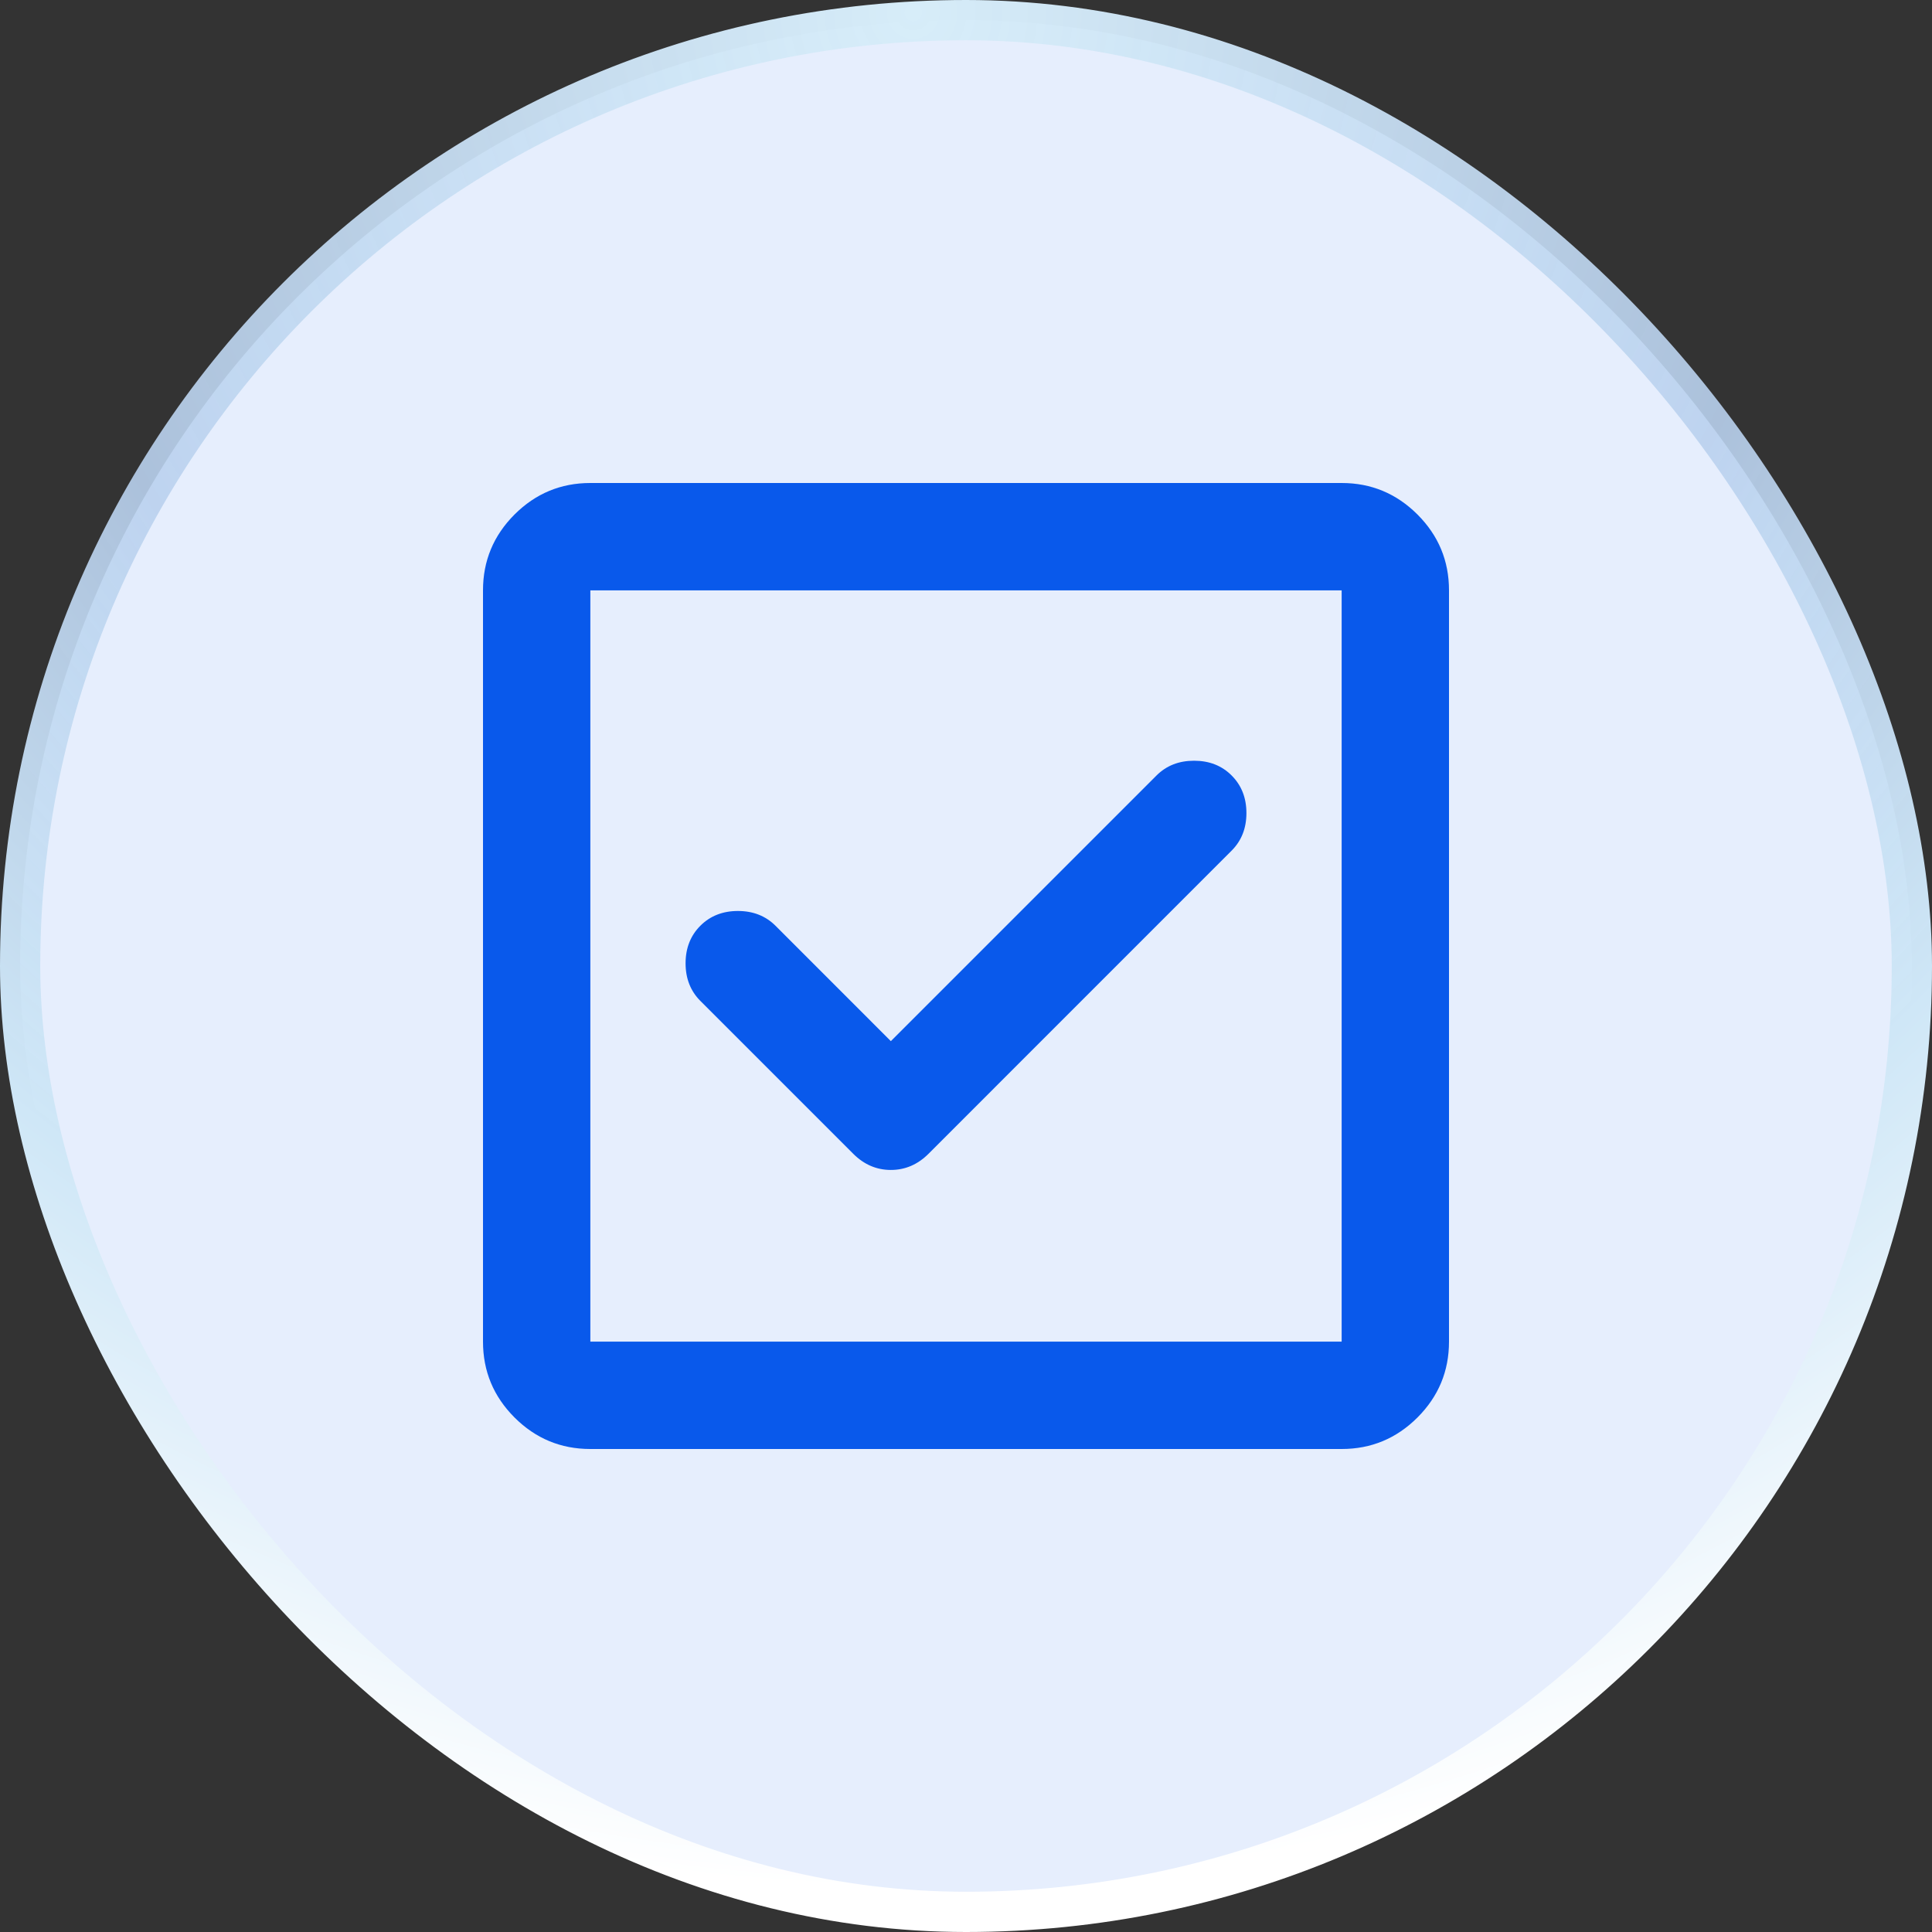
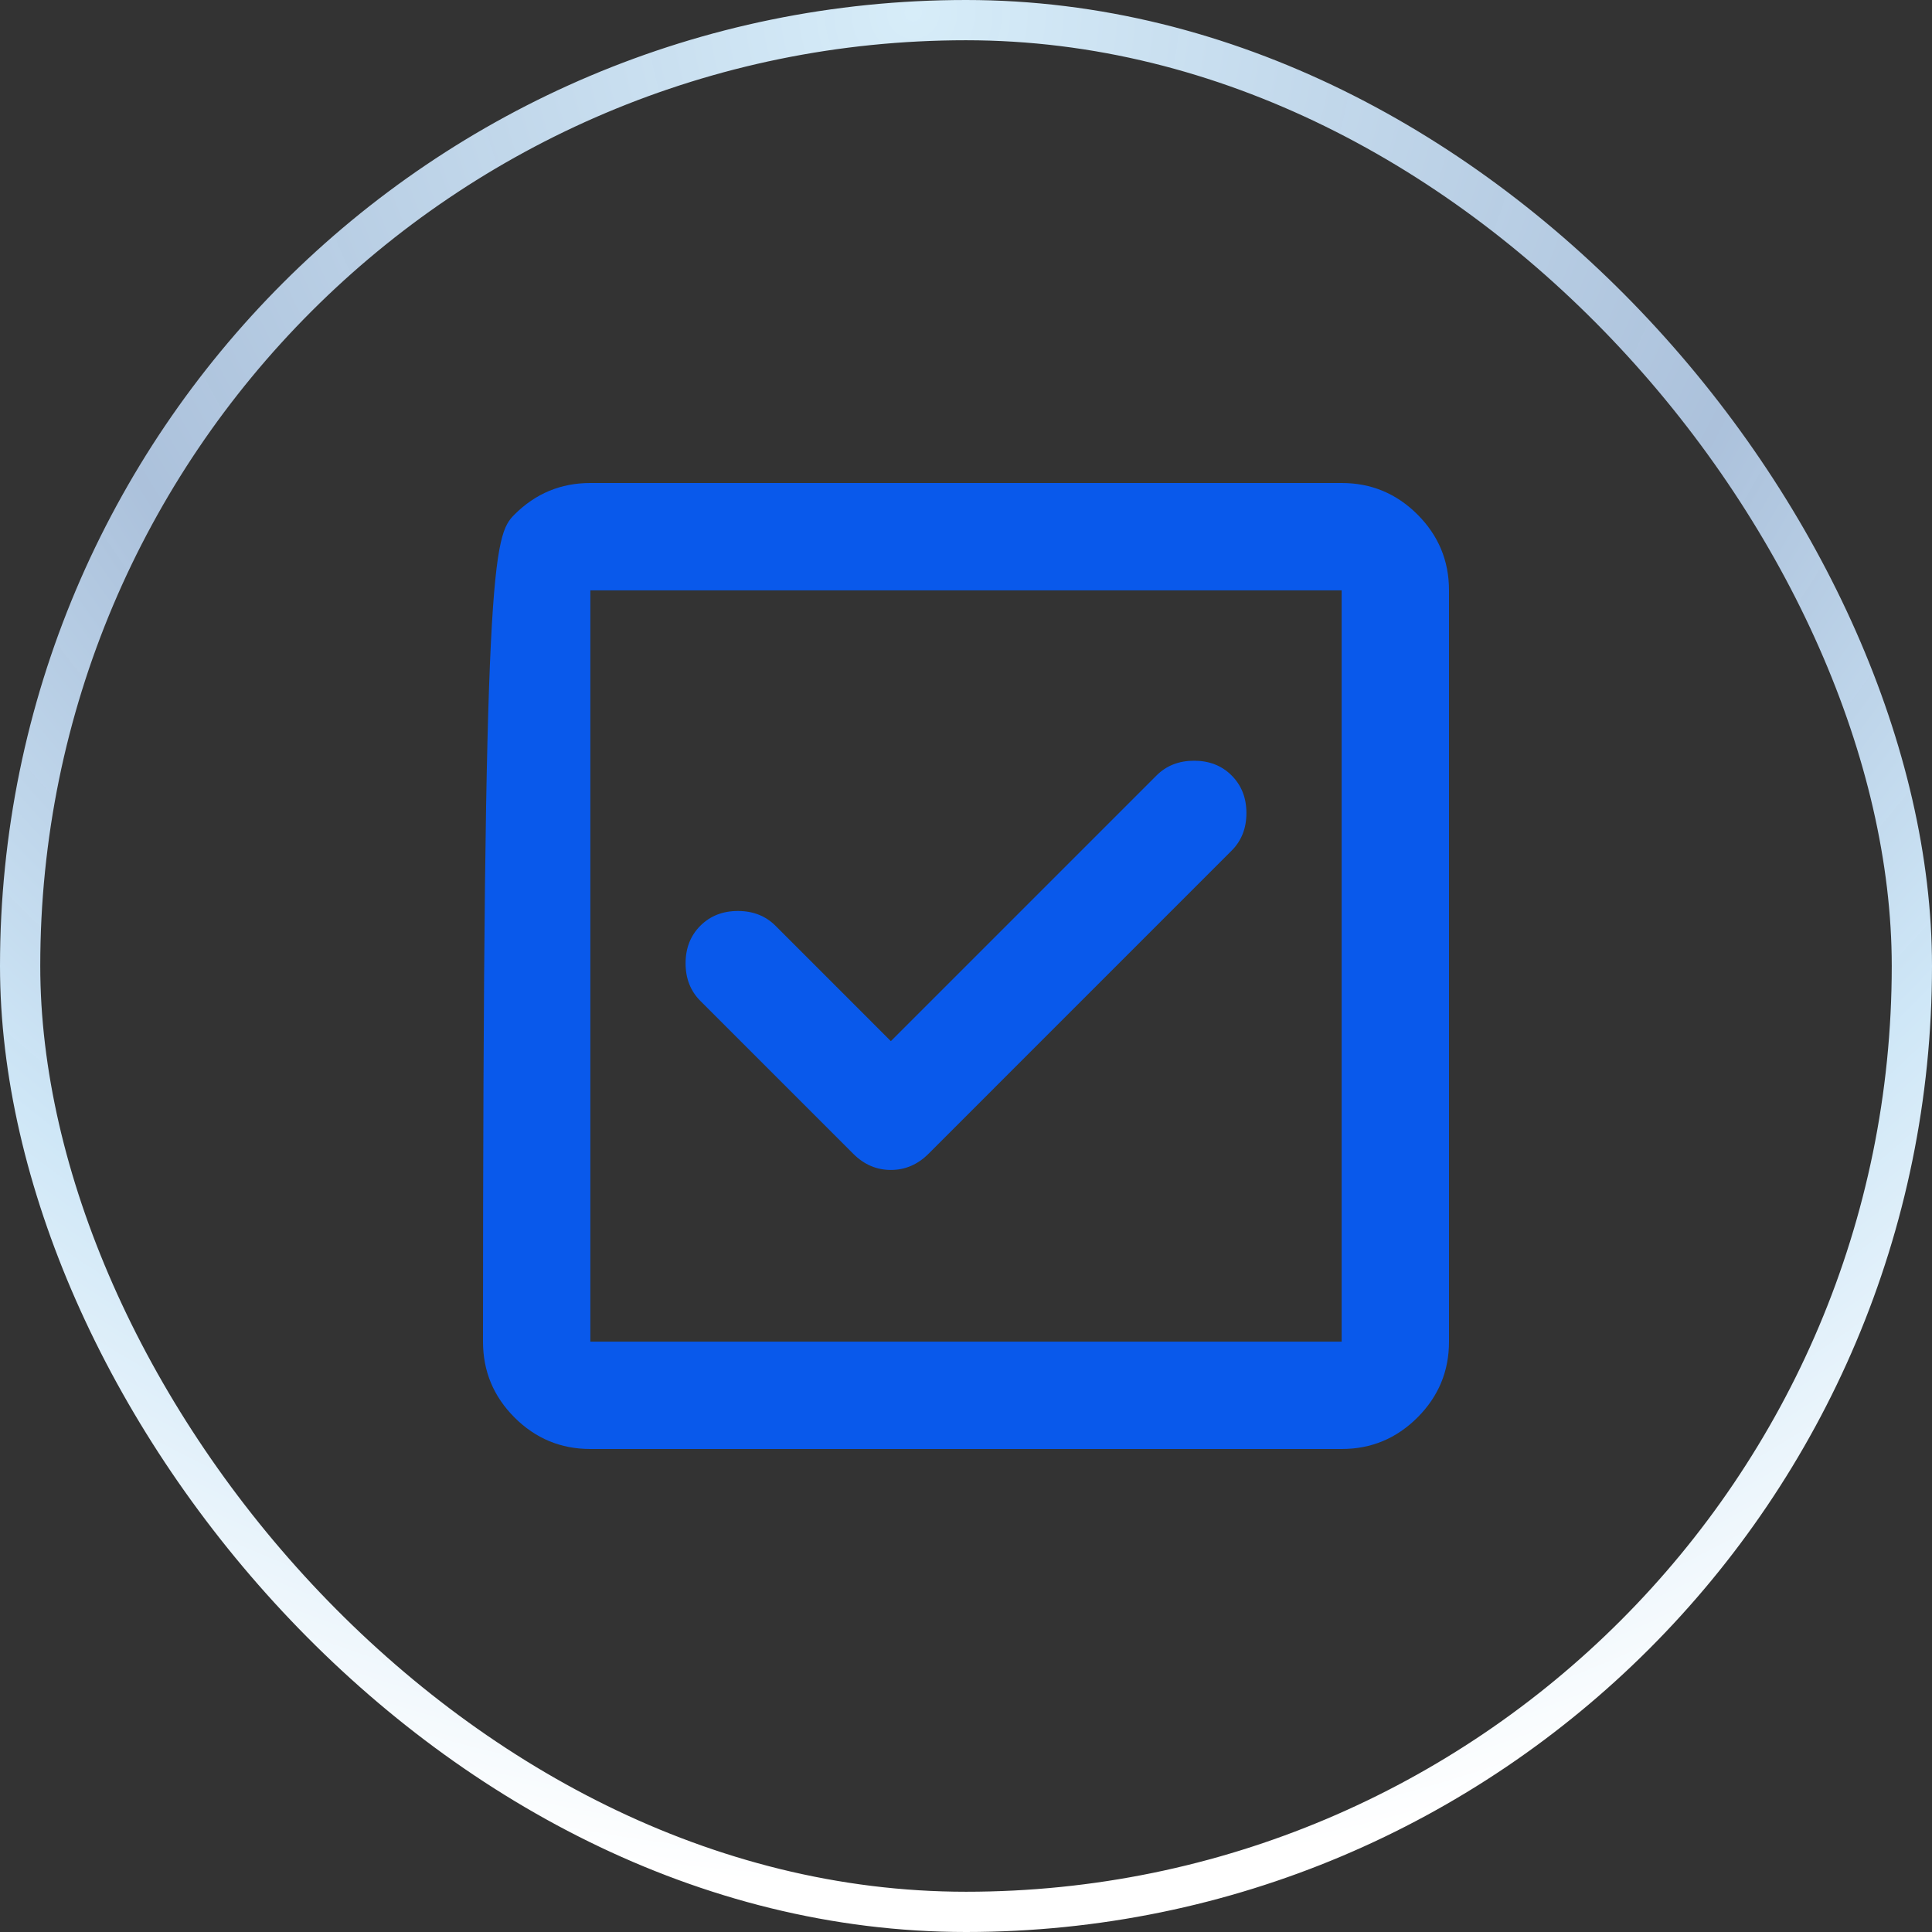
<svg xmlns="http://www.w3.org/2000/svg" width="48" height="48" viewBox="0 0 48 48" fill="none">
  <rect x="0" y="0" width="48" height="48" fill="#333333" stroke="none" />
-   <rect x="0.5" y="0.5" width="47" height="47" rx="23.5" fill="#E6EEFD" />
  <rect x="0.5" y="0.5" width="47" height="47" rx="23.5" stroke="url(#paint0_radial_1952_4644)" />
  <mask id="mask0_1952_4644" style="mask-type:alpha" maskUnits="userSpaceOnUse" x="8" y="8" width="32" height="32">
    <rect x="8" y="8" width="32" height="32" fill="#D9D9D9" />
  </mask>
  <g mask="url(#mask0_1952_4644)">
-     <path d="M22.133 25.867L19.267 23C19.022 22.756 18.711 22.633 18.333 22.633C17.956 22.633 17.644 22.756 17.4 23C17.156 23.244 17.033 23.556 17.033 23.933C17.033 24.311 17.156 24.622 17.4 24.867L21.2 28.667C21.467 28.933 21.778 29.067 22.133 29.067C22.489 29.067 22.8 28.933 23.067 28.667L30.6 21.133C30.844 20.889 30.967 20.578 30.967 20.2C30.967 19.822 30.844 19.511 30.6 19.267C30.356 19.022 30.044 18.9 29.667 18.9C29.289 18.9 28.978 19.022 28.733 19.267L22.133 25.867ZM14.667 36C13.933 36 13.306 35.739 12.783 35.217C12.261 34.694 12 34.067 12 33.333V14.667C12 13.933 12.261 13.306 12.783 12.783C13.306 12.261 13.933 12 14.667 12H33.333C34.067 12 34.694 12.261 35.217 12.783C35.739 13.306 36 13.933 36 14.667V33.333C36 34.067 35.739 34.694 35.217 35.217C34.694 35.739 34.067 36 33.333 36H14.667ZM14.667 33.333H33.333V14.667H14.667V33.333Z" fill="#0959EB" />
+     <path d="M22.133 25.867L19.267 23C19.022 22.756 18.711 22.633 18.333 22.633C17.956 22.633 17.644 22.756 17.4 23C17.156 23.244 17.033 23.556 17.033 23.933C17.033 24.311 17.156 24.622 17.4 24.867L21.2 28.667C21.467 28.933 21.778 29.067 22.133 29.067C22.489 29.067 22.8 28.933 23.067 28.667L30.6 21.133C30.844 20.889 30.967 20.578 30.967 20.2C30.967 19.822 30.844 19.511 30.6 19.267C30.356 19.022 30.044 18.9 29.667 18.9C29.289 18.9 28.978 19.022 28.733 19.267L22.133 25.867ZM14.667 36C13.933 36 13.306 35.739 12.783 35.217C12.261 34.694 12 34.067 12 33.333C12 13.933 12.261 13.306 12.783 12.783C13.306 12.261 13.933 12 14.667 12H33.333C34.067 12 34.694 12.261 35.217 12.783C35.739 13.306 36 13.933 36 14.667V33.333C36 34.067 35.739 34.694 35.217 35.217C34.694 35.739 34.067 36 33.333 36H14.667ZM14.667 33.333H33.333V14.667H14.667V33.333Z" fill="#0959EB" />
  </g>
  <defs>
    <radialGradient id="paint0_radial_1952_4644" cx="0" cy="0" r="1" gradientUnits="userSpaceOnUse" gradientTransform="translate(22.35 -2.64488e-06) rotate(89.233) scale(51.038 51.059)">
      <stop stop-color="#D7EDF9" />
      <stop offset="0.446" stop-color="#B9D1EE" stop-opacity="0.9" />
      <stop offset="0.698" stop-color="#CFE7F7" />
      <stop offset="0.926" stop-color="white" />
    </radialGradient>
  </defs>
</svg>